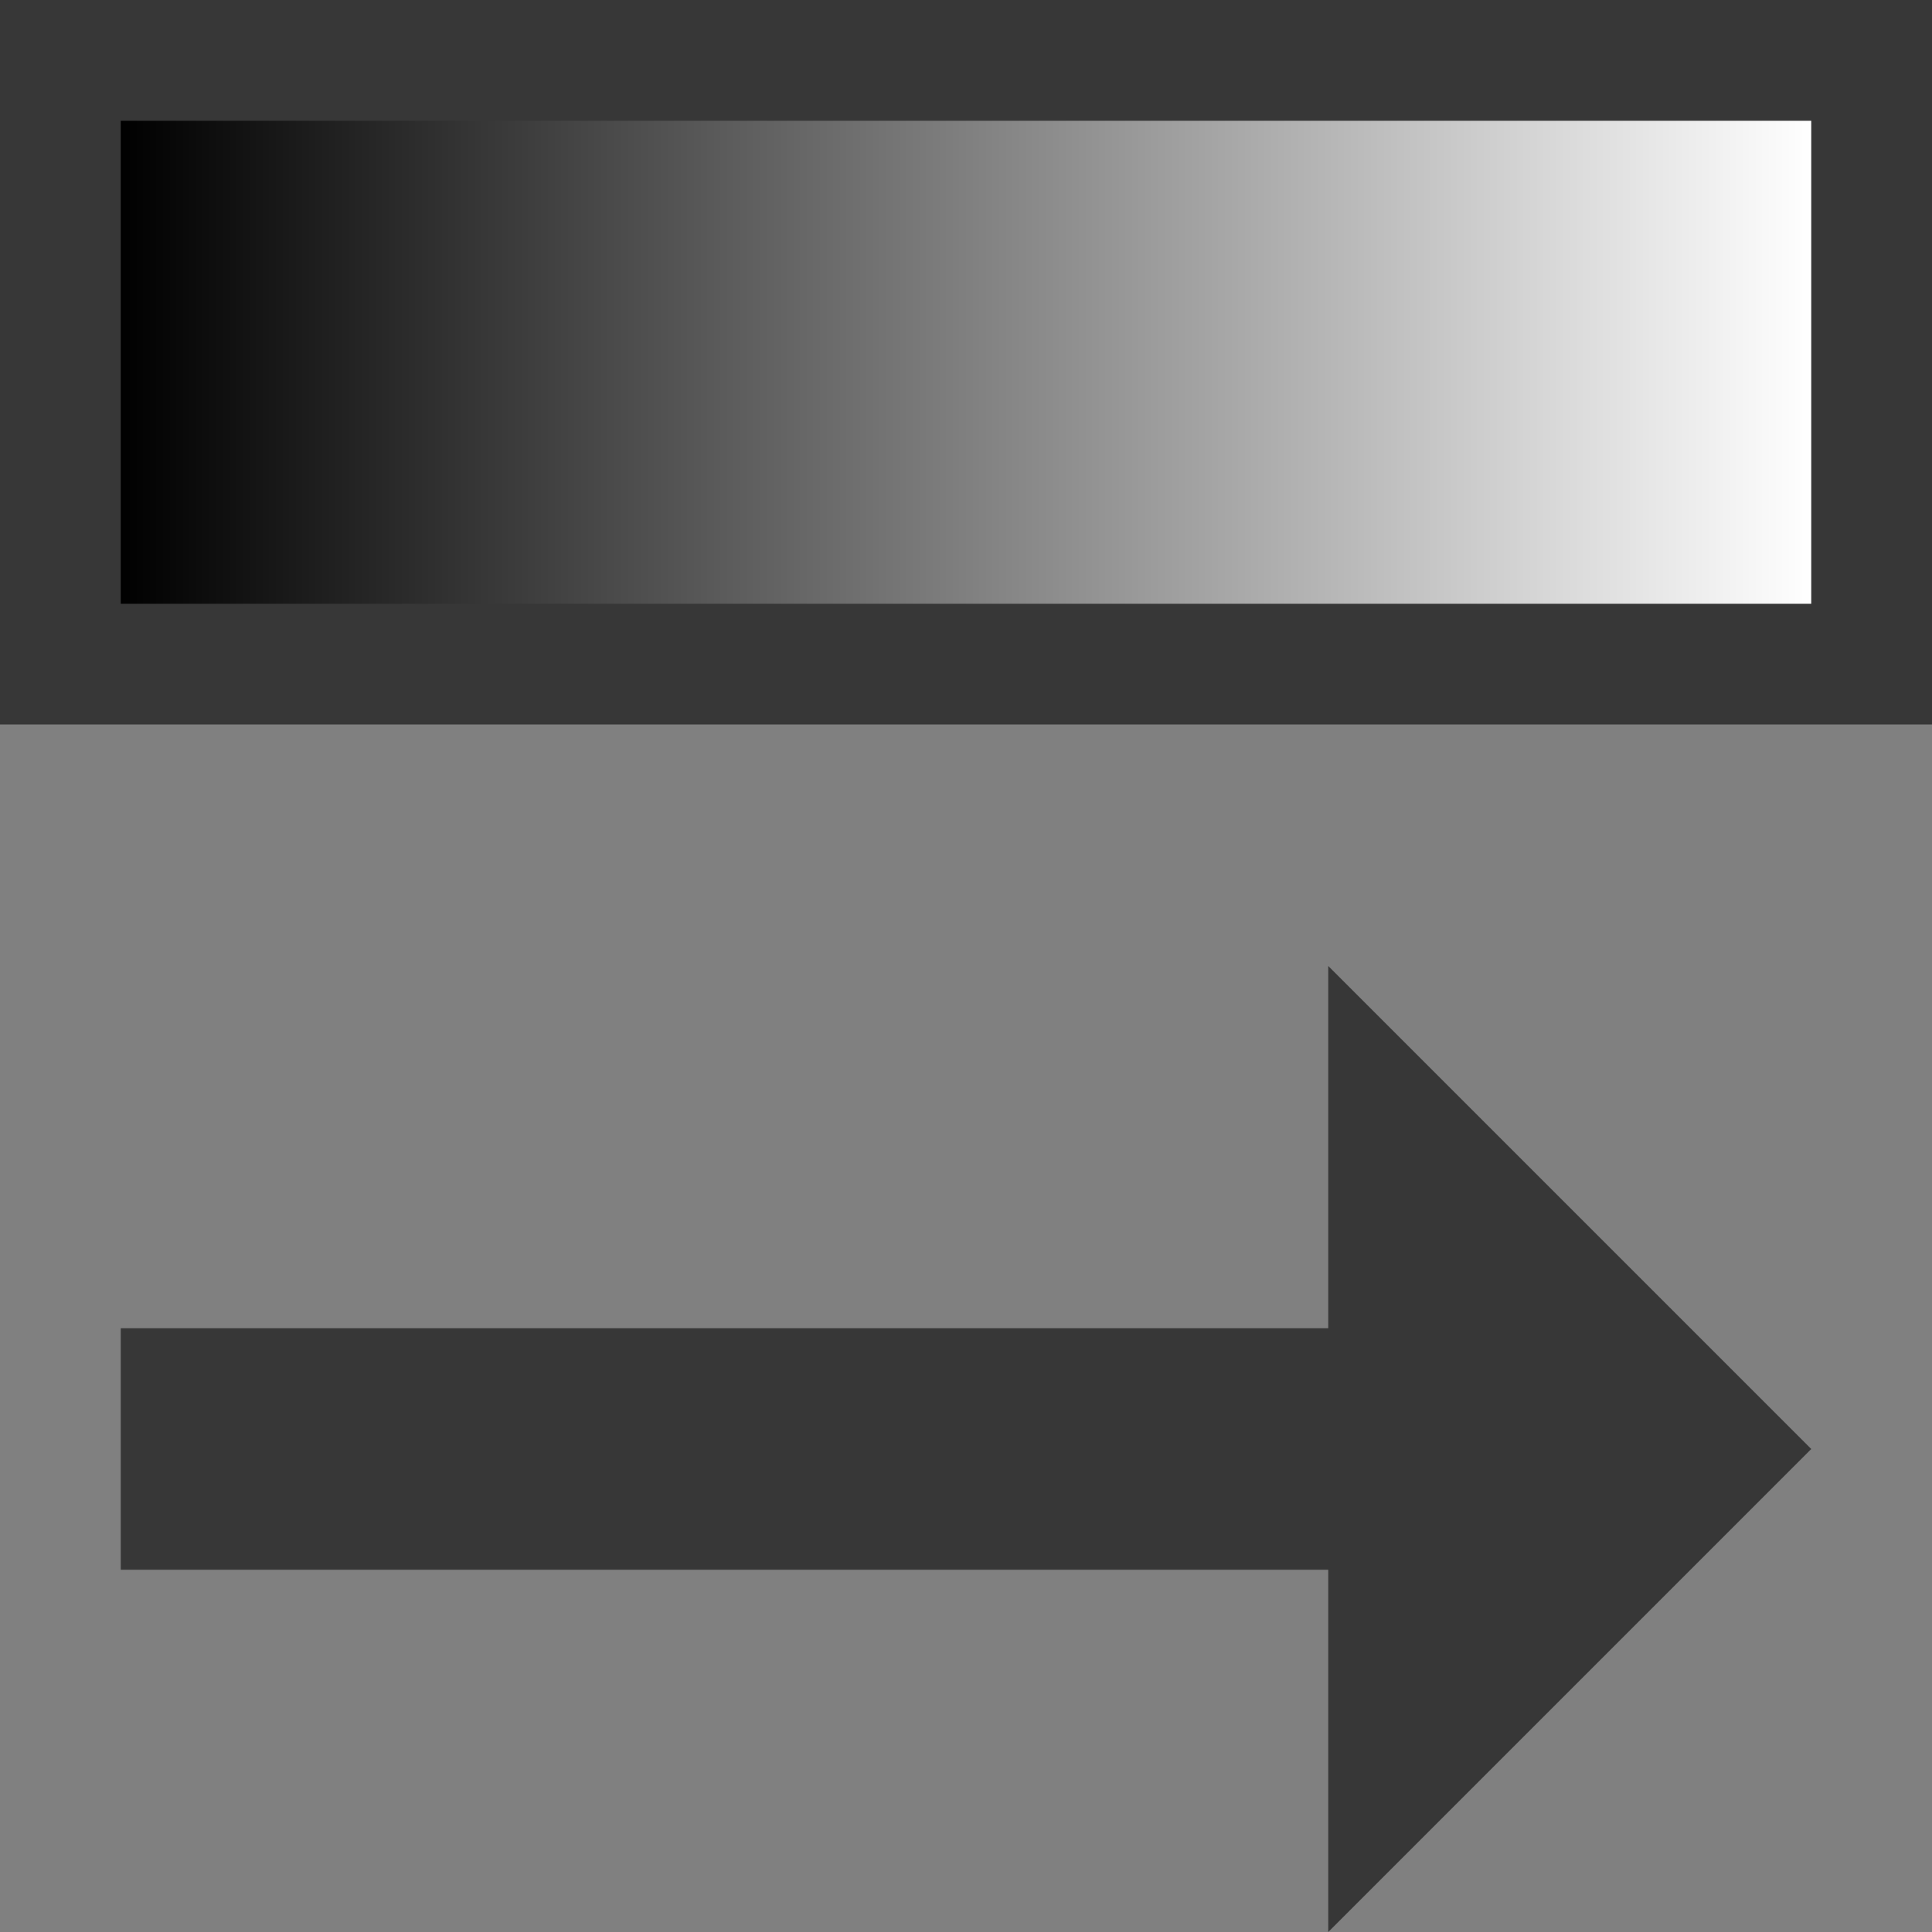
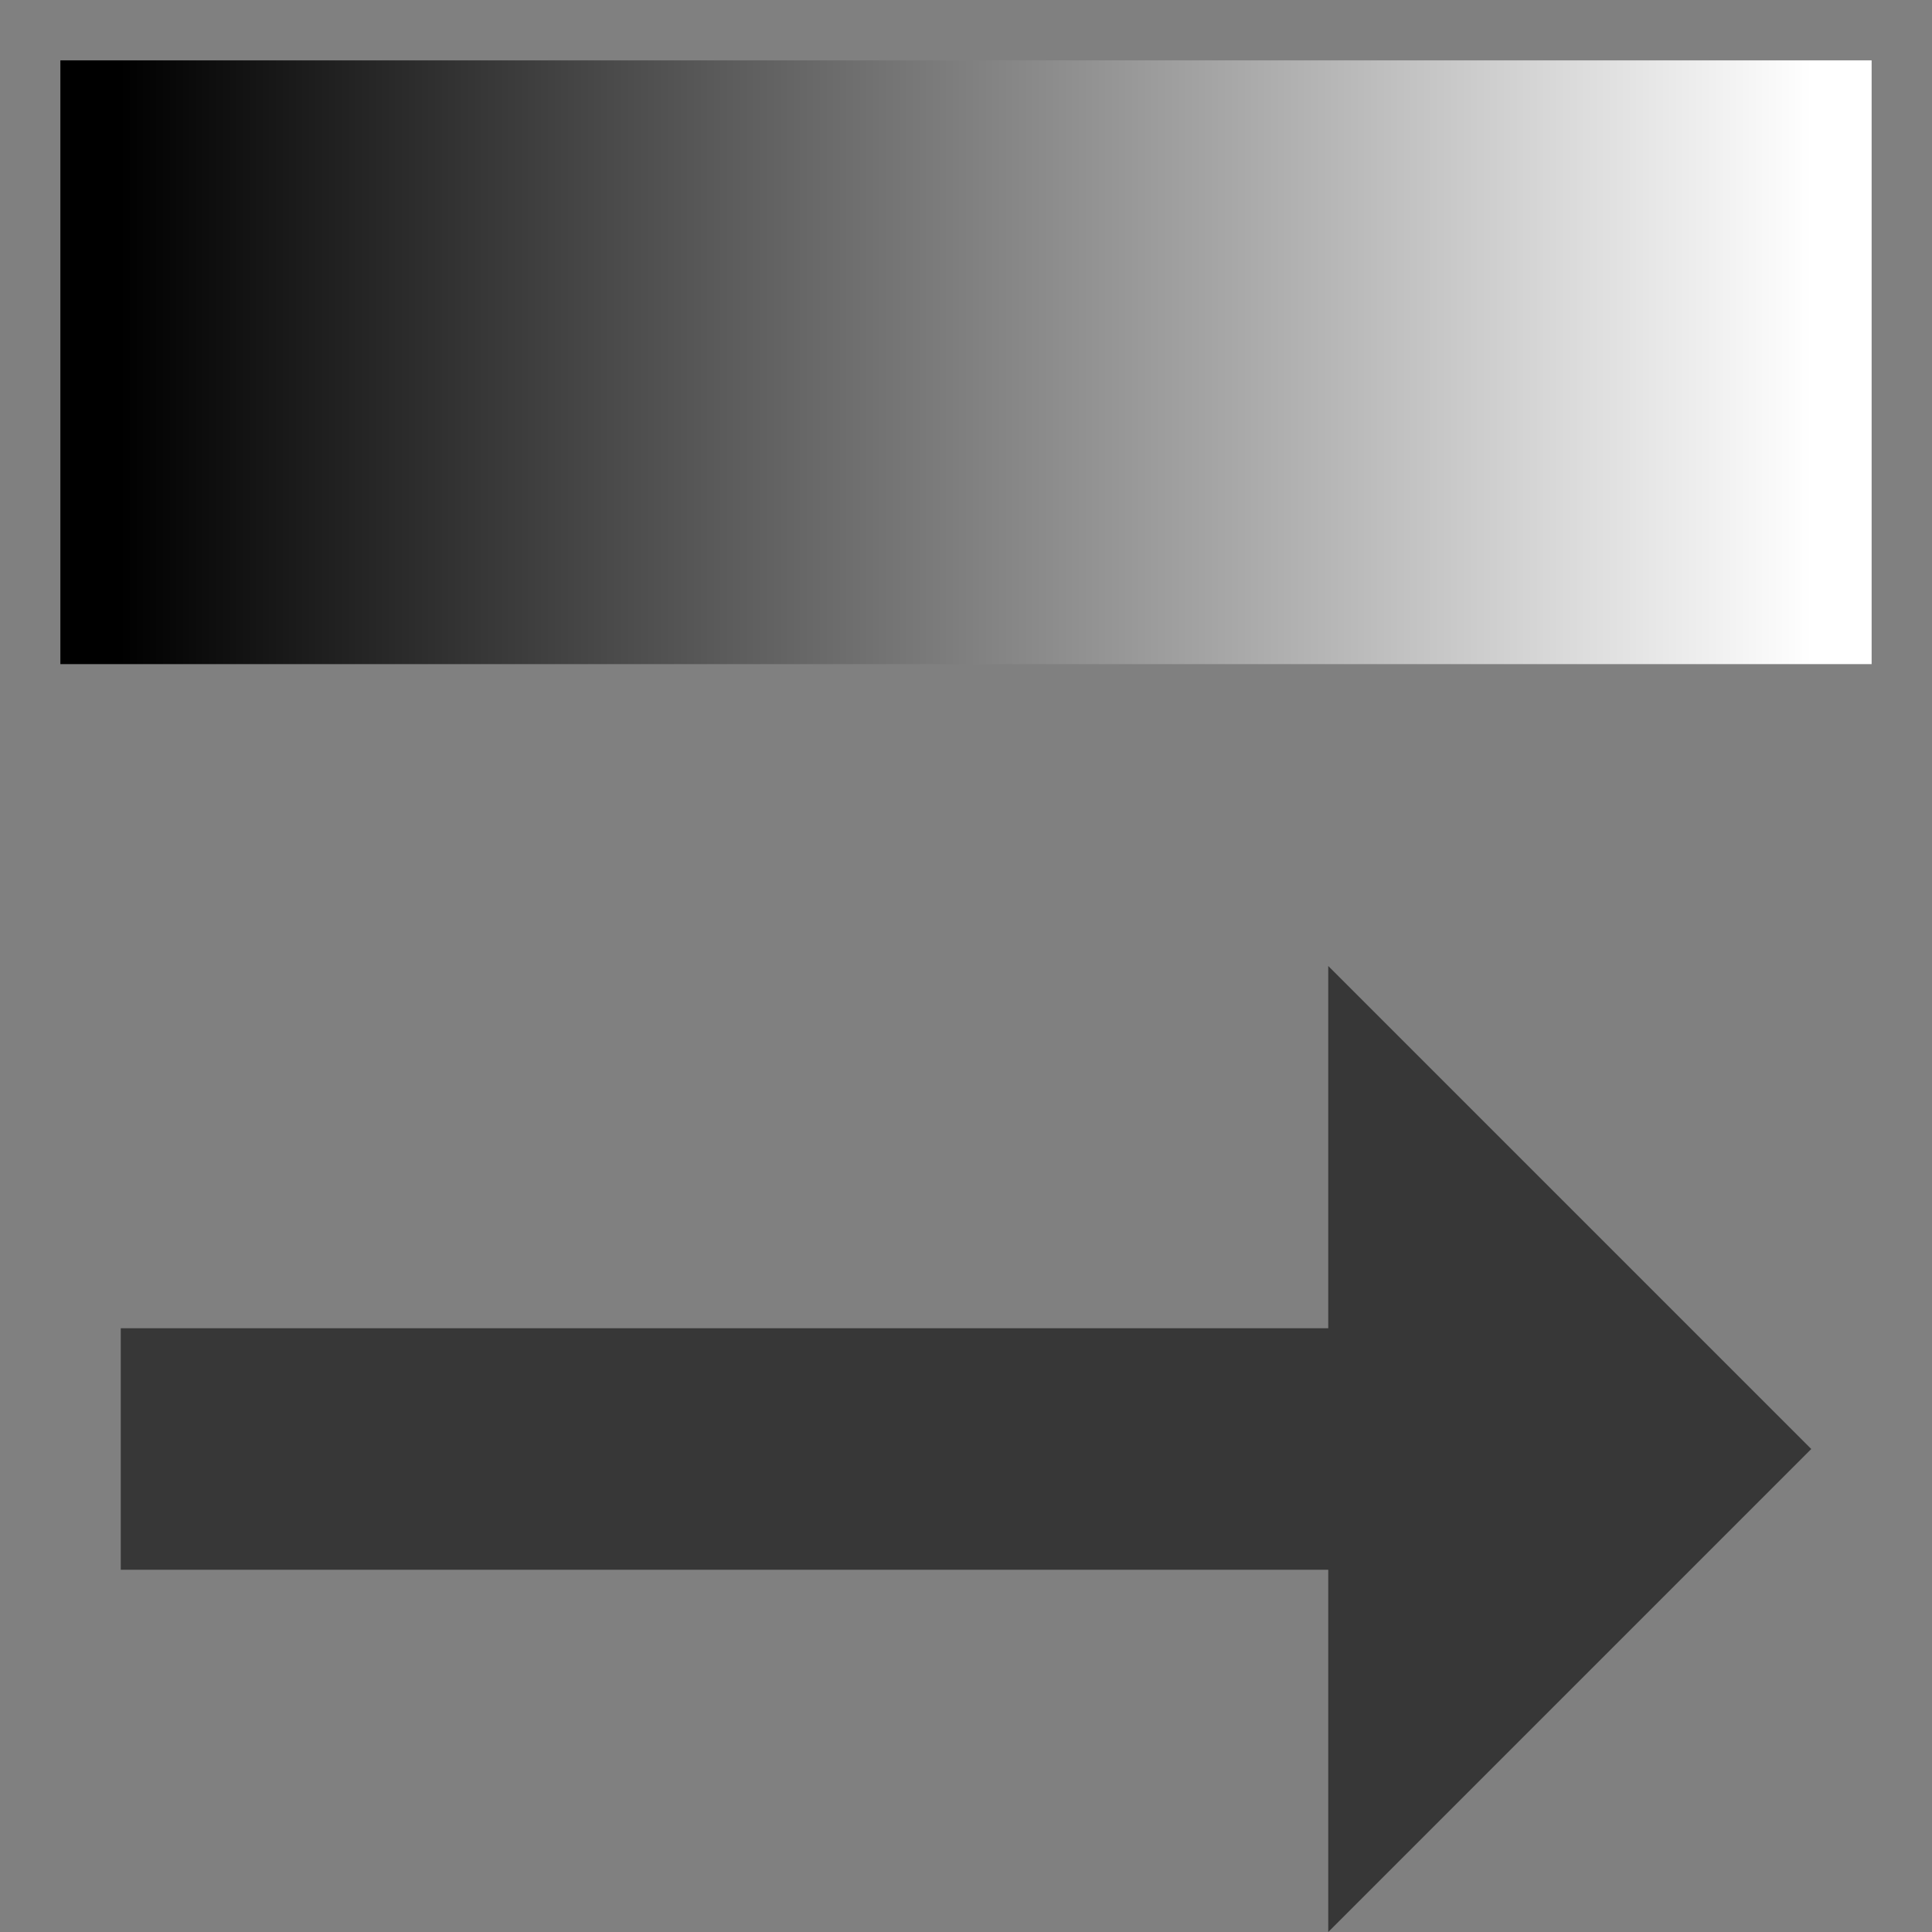
<svg xmlns="http://www.w3.org/2000/svg" width="800px" height="800px" viewBox="0 0 16 16" id="svg13" version="1.1">
  <rect x="0" y="0" width="16" height="16" fill="#808080" stroke="none" />
  <defs id="defs7">
    <linearGradient gradientUnits="userSpaceOnUse" gradientTransform="rotate(-90)" y2="7" y1="7" x2="15" x1="1" id="a">
      <stop style="stop-color:#000000;stop-opacity:1" id="stop2" offset="0" stop-color="#373737" />
      <stop style="stop-color:#ffffff;stop-opacity:1" id="stop4" offset="1" stop-opacity=".954" stop-color="#ffffff" />
    </linearGradient>
  </defs>
  <path style="fill:#373737;fill-opacity:1" id="path9" d="m15 12-4-4v3H1v2h10v3z" />
-   <path id="rect11" d="M.5-15.5h5v15h-5z" style="fill:url(#a);stroke:none;stroke-dashoffset:1.15" transform="rotate(90)" />
-   <path style="fill:#373737;fill-opacity:1;stroke:none;stroke-width:.5;stroke-linejoin:bevel;stroke-miterlimit:4;stroke-dasharray:none;stroke-dashoffset:0;stroke-opacity:1" d="M0 0v6h16V0zm1 1h14v4H1z" id="rect819" />
+   <path id="rect11" d="M.5-15.5h5v15h-5" style="fill:url(#a);stroke:none;stroke-dashoffset:1.15" transform="rotate(90)" />
</svg>